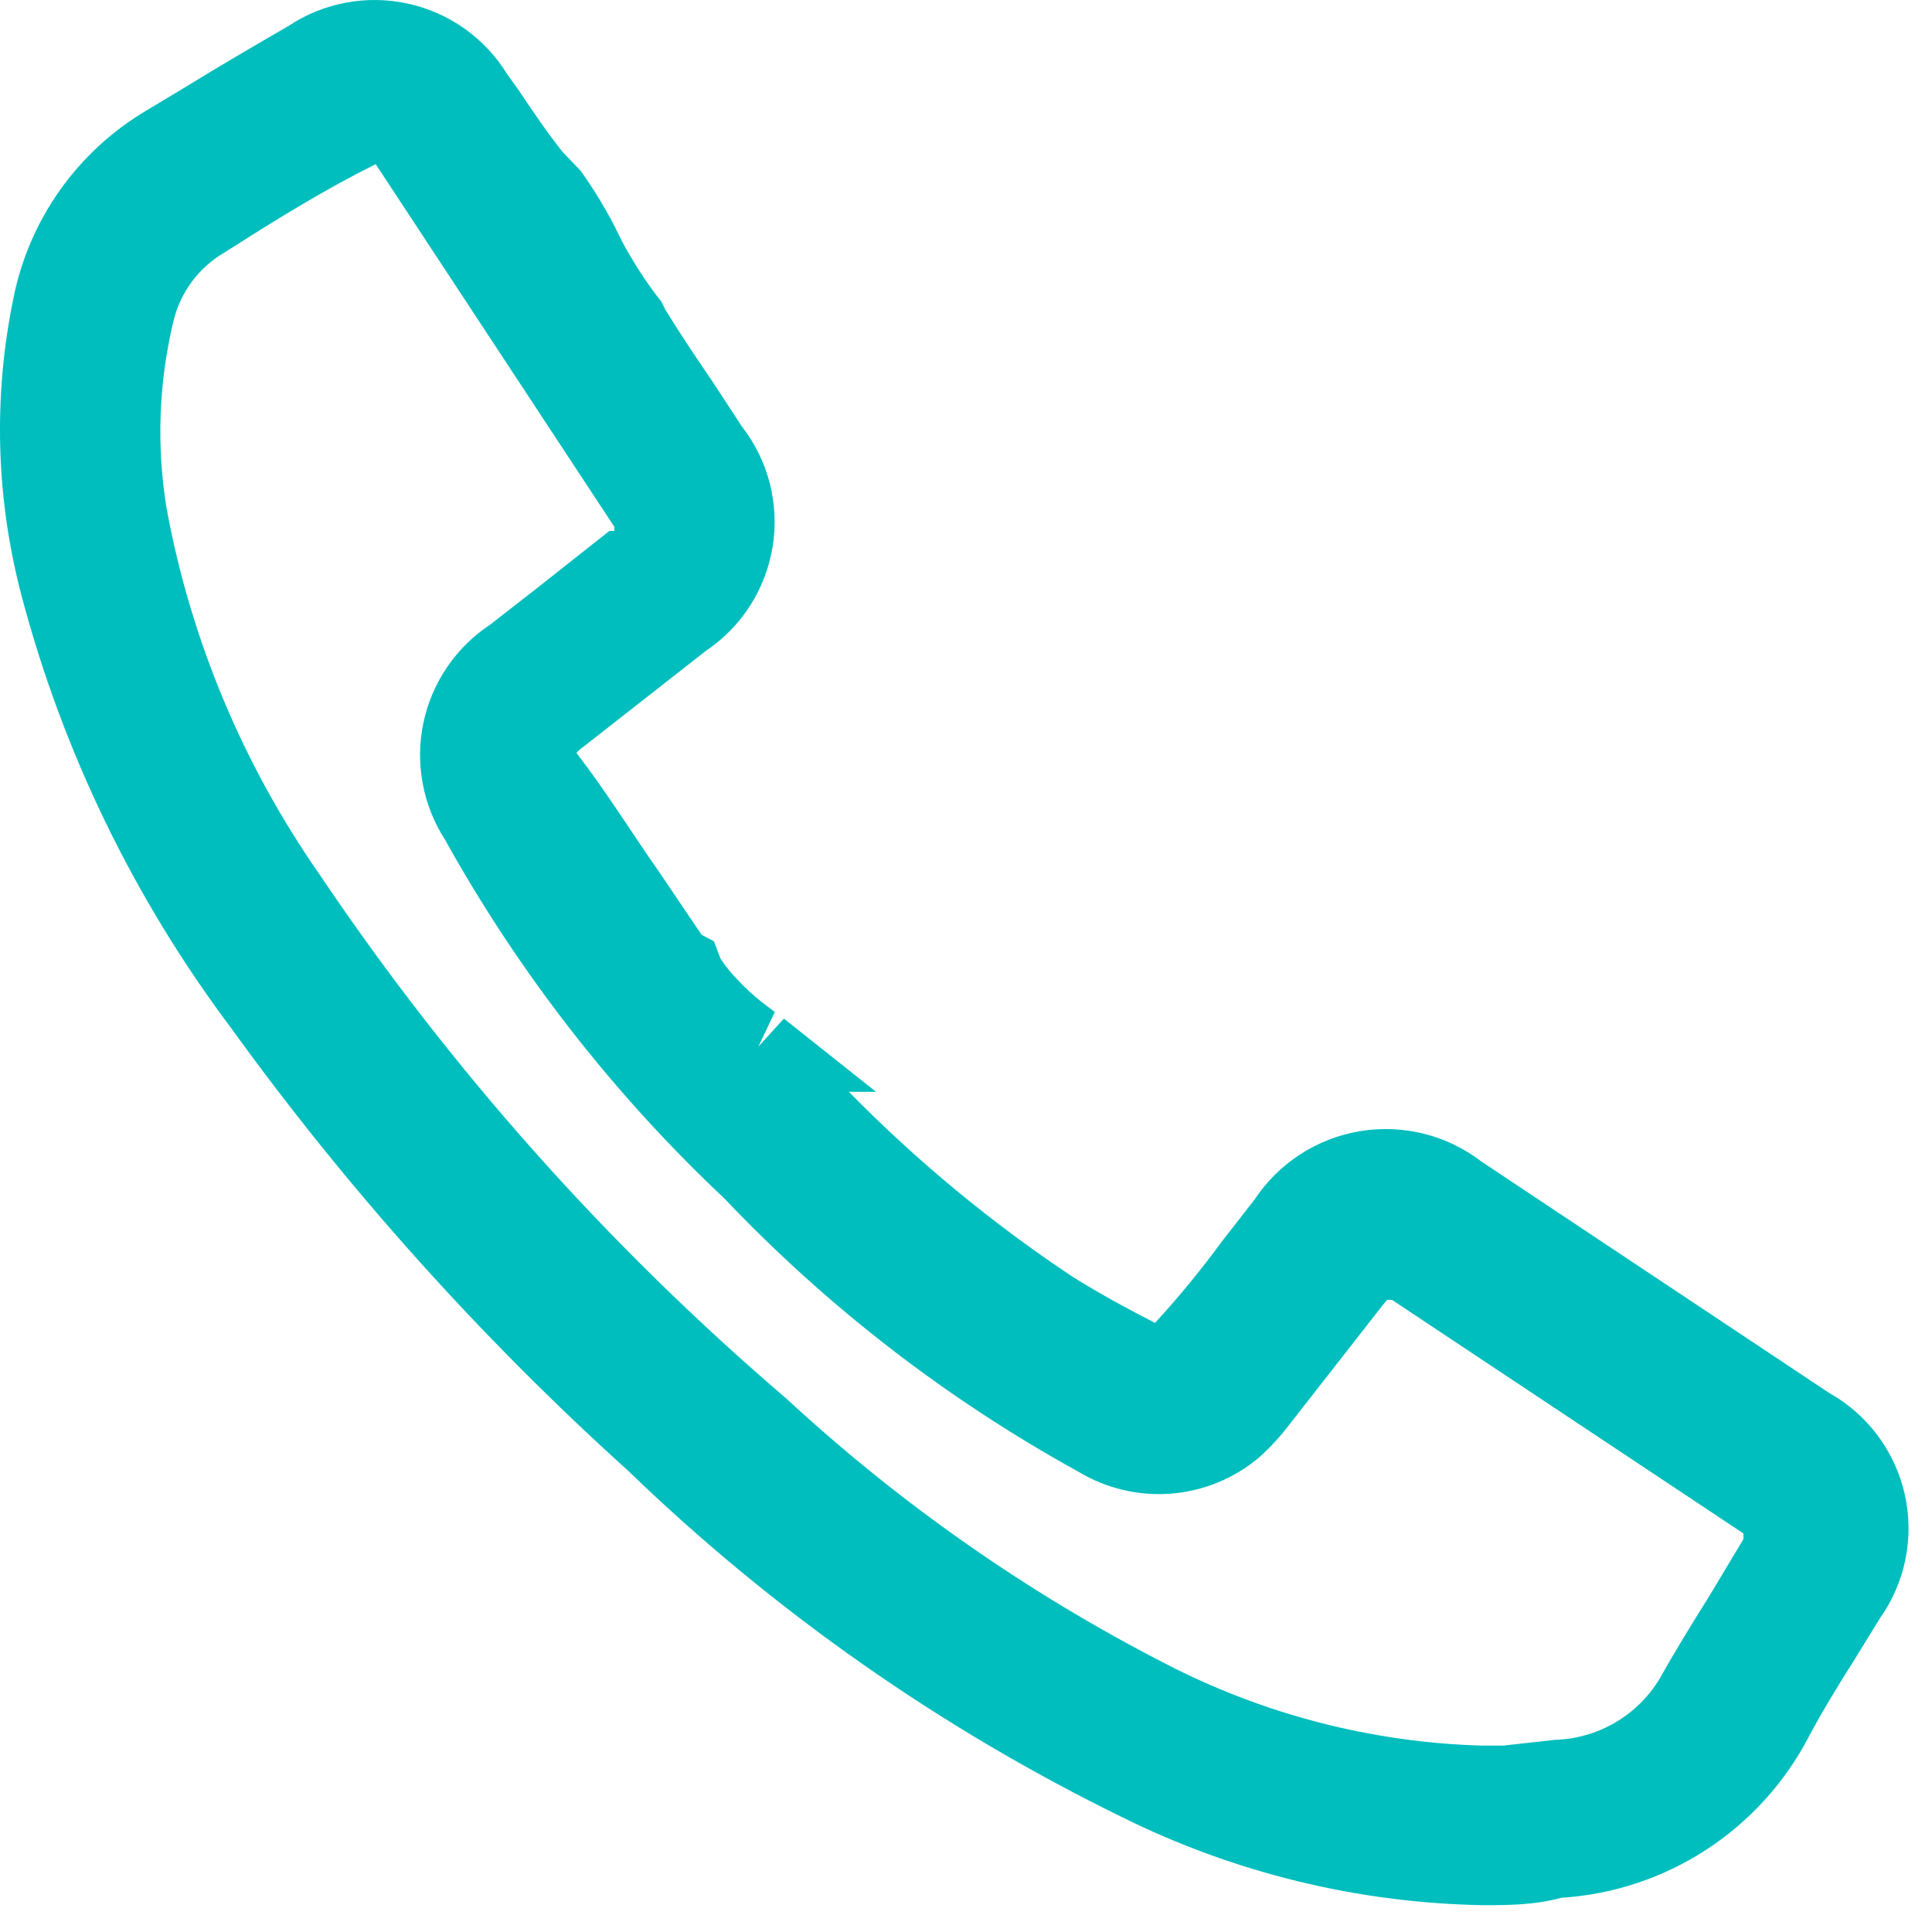
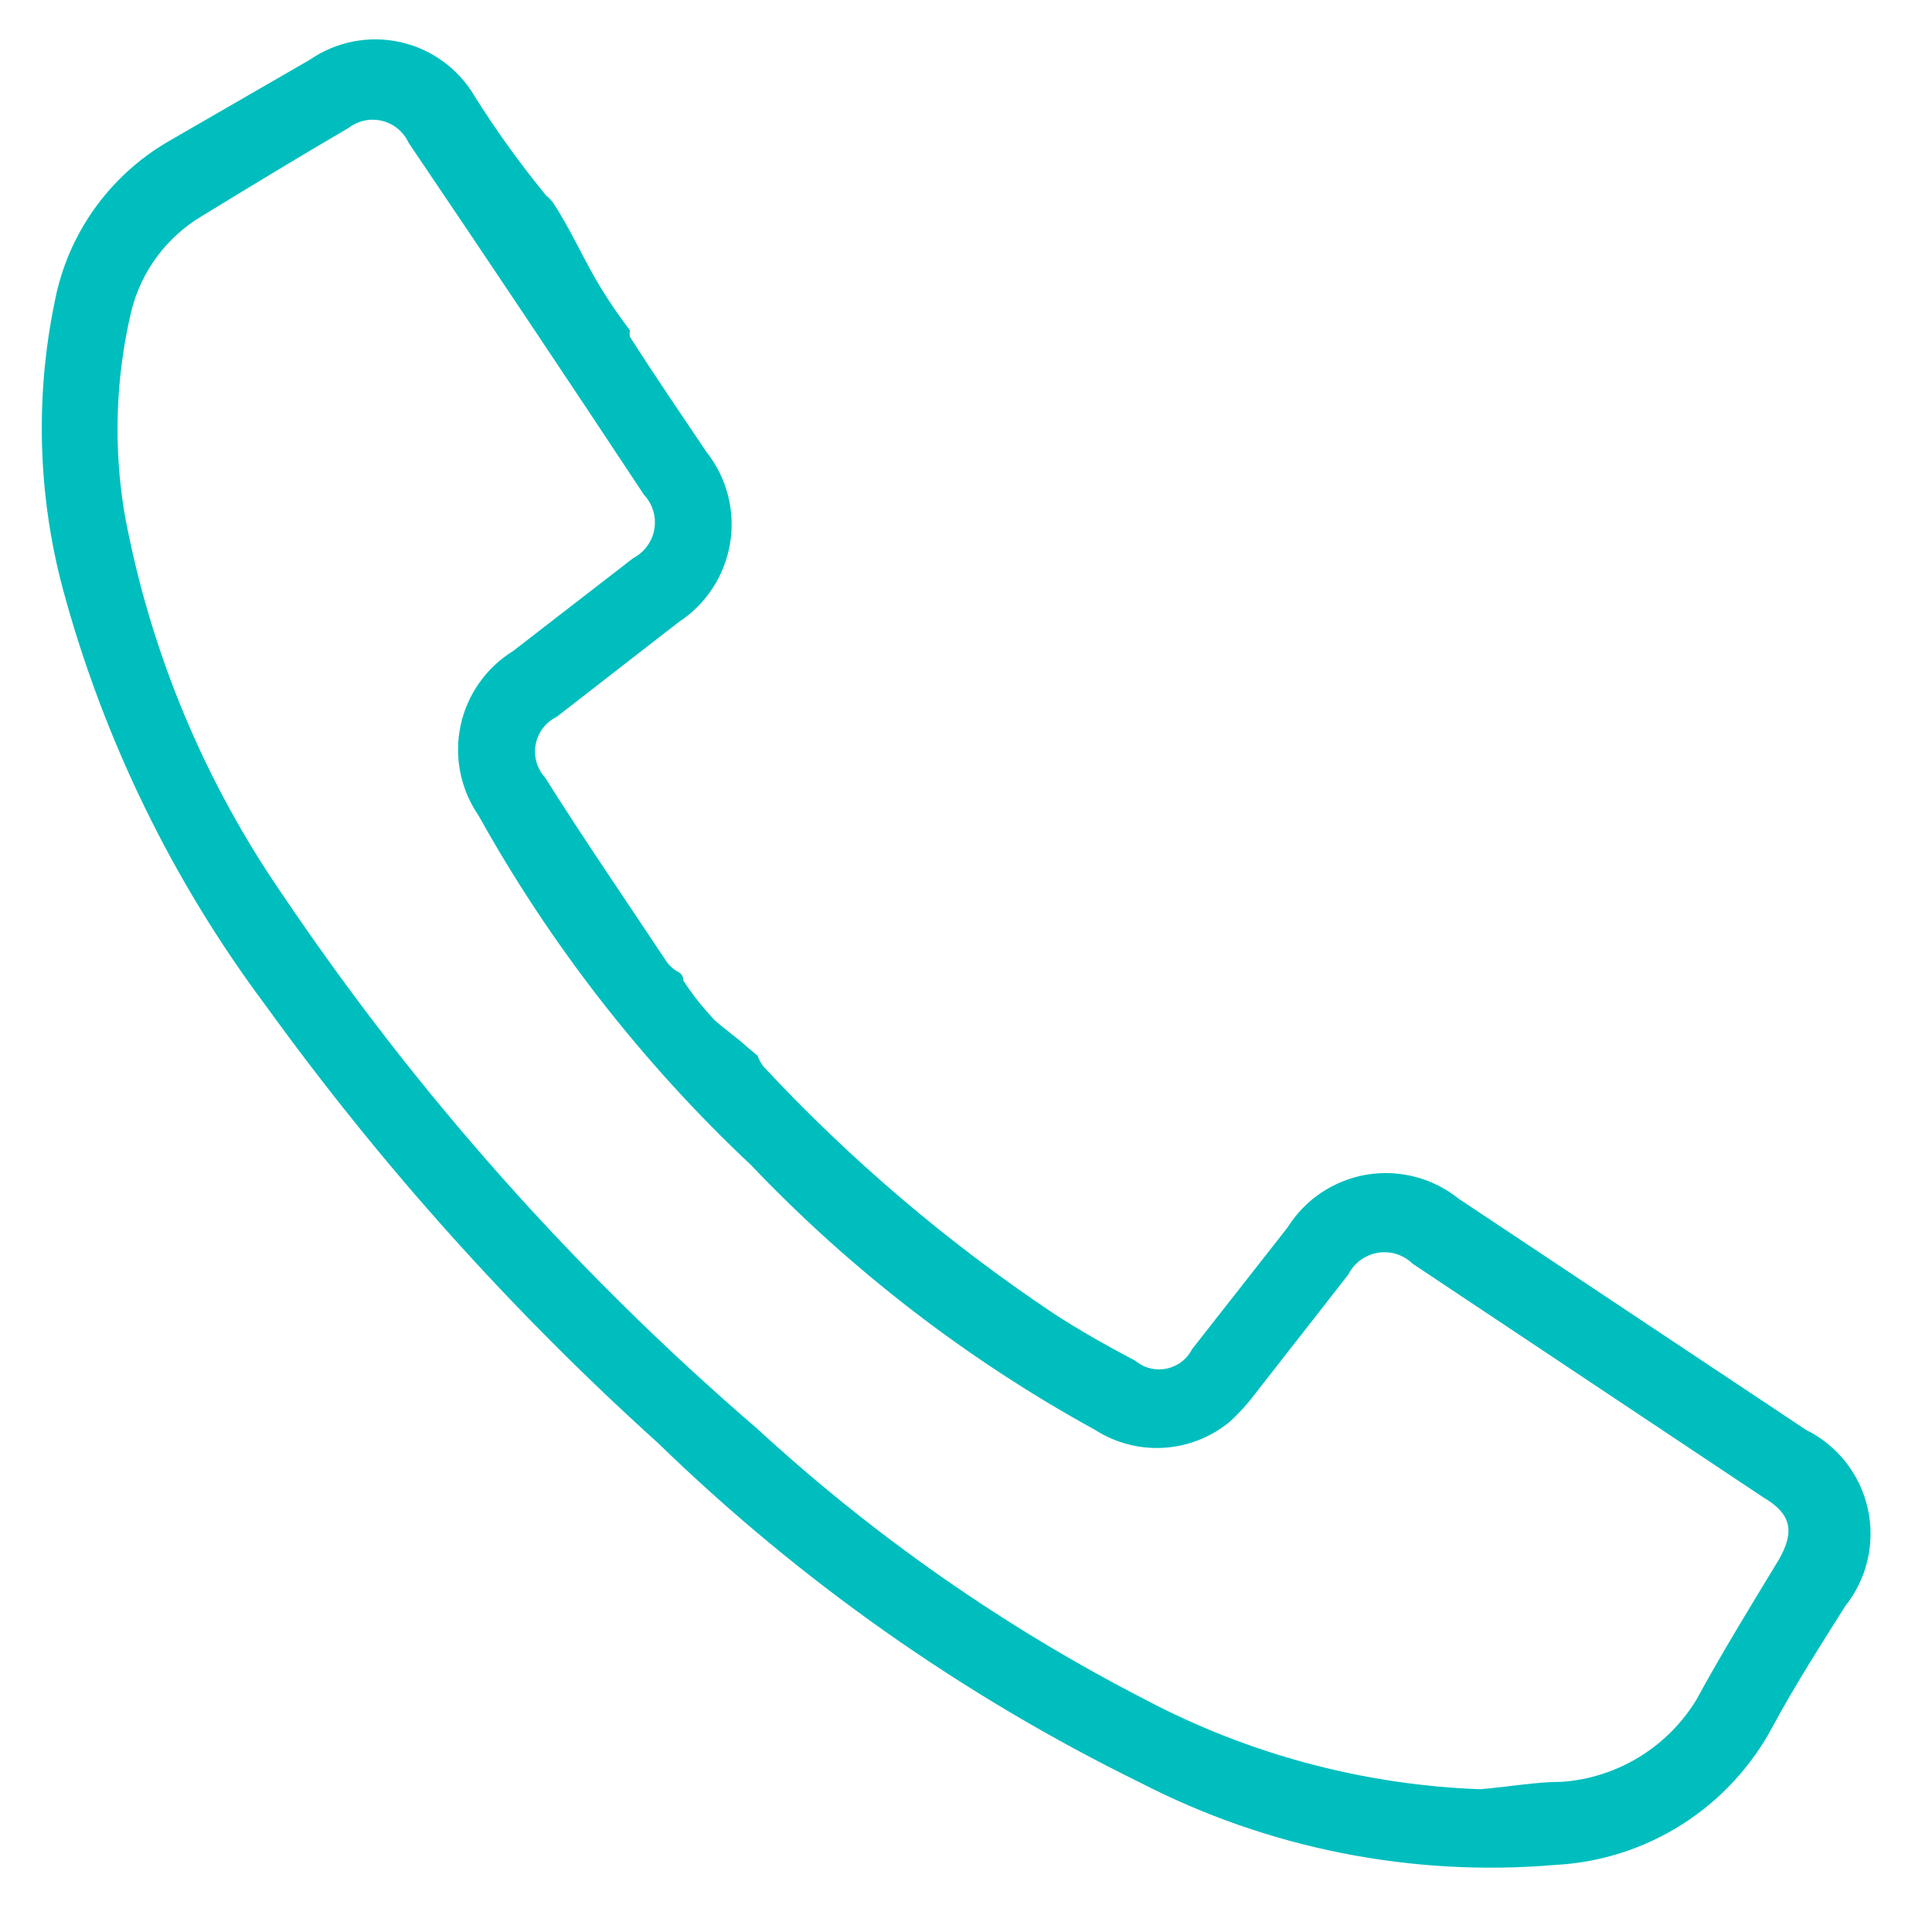
<svg xmlns="http://www.w3.org/2000/svg" width="68" height="68" viewBox="0 0 68 68" fill="none">
  <path d="M63.563 50.325L51.34 42.191C50.891 41.829 50.369 41.567 49.811 41.421C49.252 41.275 48.669 41.249 48.1 41.344C47.531 41.44 46.988 41.656 46.508 41.976C46.028 42.297 45.622 42.715 45.316 43.205L41.956 47.488C41.867 47.663 41.739 47.815 41.583 47.934C41.427 48.052 41.246 48.133 41.054 48.172C40.862 48.211 40.664 48.207 40.474 48.158C40.284 48.11 40.107 48.019 39.957 47.893C38.972 47.372 37.987 46.823 37.061 46.215C33.337 43.724 29.916 40.81 26.865 37.531C26.779 37.416 26.711 37.289 26.662 37.155L26.315 36.866C25.938 36.518 25.504 36.228 25.127 35.881L24.867 35.591C24.571 35.254 24.3 34.897 24.056 34.521C24.056 34.521 24.055 34.318 23.911 34.231C23.724 34.138 23.564 33.999 23.447 33.826C22.028 31.684 20.551 29.542 19.189 27.371C19.046 27.215 18.942 27.028 18.883 26.824C18.825 26.621 18.816 26.407 18.855 26.199C18.894 25.991 18.982 25.795 19.11 25.627C19.239 25.458 19.405 25.322 19.595 25.229L23.882 21.9C24.361 21.588 24.77 21.181 25.082 20.702C25.395 20.224 25.604 19.685 25.697 19.121C25.79 18.558 25.764 17.981 25.621 17.427C25.478 16.874 25.221 16.357 24.867 15.909C23.969 14.577 23.042 13.216 22.173 11.856C22.157 11.78 22.157 11.701 22.173 11.625C21.741 11.062 21.344 10.472 20.985 9.859C20.464 8.962 20.029 7.978 19.45 7.109C19.38 7.025 19.303 6.947 19.218 6.877V6.877C18.305 5.764 17.464 4.595 16.698 3.375C16.415 2.897 16.037 2.481 15.586 2.155C15.136 1.829 14.623 1.599 14.079 1.48C13.536 1.36 12.974 1.354 12.428 1.461C11.882 1.568 11.364 1.786 10.906 2.102L5.895 4.996C4.872 5.596 3.989 6.408 3.304 7.376C2.62 8.345 2.151 9.447 1.927 10.612C1.233 13.965 1.332 17.434 2.216 20.743C3.651 26.042 6.079 31.023 9.371 35.418C13.412 41.013 18.033 46.164 23.158 50.788C28.151 55.641 33.879 59.675 40.131 62.743C44.636 65.067 49.707 66.07 54.758 65.638C56.347 65.552 57.886 65.056 59.226 64.199C60.566 63.341 61.661 62.152 62.405 60.746C63.187 59.298 64.114 57.851 64.953 56.52C65.332 56.043 65.599 55.487 65.734 54.894C65.87 54.3 65.872 53.684 65.738 53.09C65.605 52.496 65.341 51.94 64.964 51.461C64.588 50.983 64.109 50.595 63.563 50.325V50.325ZM62.607 54.899C61.623 56.52 60.609 58.169 59.711 59.819C59.211 60.642 58.522 61.334 57.701 61.838C56.88 62.341 55.95 62.642 54.99 62.714C54.063 62.714 53.136 62.888 52.093 62.975C47.976 62.822 43.947 61.743 40.305 59.819C35.35 57.272 30.761 54.068 26.662 50.296C20.29 44.814 14.679 38.506 9.979 31.539C7.188 27.507 5.283 22.93 4.389 18.109C3.987 15.734 4.066 13.303 4.62 10.959C4.792 10.262 5.101 9.606 5.528 9.03C5.956 8.454 6.494 7.968 7.111 7.601C8.82 6.559 10.529 5.517 12.267 4.504C12.433 4.376 12.625 4.287 12.83 4.244C13.035 4.2 13.247 4.204 13.45 4.254C13.653 4.304 13.843 4.4 14.004 4.533C14.165 4.667 14.294 4.835 14.381 5.025C17.162 9.136 19.923 13.265 22.665 17.414C22.815 17.574 22.927 17.766 22.99 17.975C23.053 18.185 23.067 18.406 23.031 18.622C22.994 18.838 22.909 19.042 22.78 19.219C22.651 19.396 22.483 19.542 22.289 19.643L18.06 22.913C17.589 23.204 17.182 23.588 16.864 24.041C16.546 24.493 16.323 25.006 16.209 25.547C16.095 26.089 16.093 26.648 16.202 27.19C16.311 27.733 16.529 28.247 16.843 28.703C19.385 33.273 22.619 37.423 26.431 41.005C29.963 44.715 34.047 47.858 38.538 50.325C39.258 50.788 40.106 51.009 40.96 50.957C41.814 50.905 42.63 50.583 43.288 50.036C43.607 49.746 43.898 49.426 44.157 49.081L47.459 44.855C47.559 44.656 47.705 44.483 47.885 44.351C48.065 44.219 48.273 44.13 48.493 44.093C48.713 44.057 48.939 44.073 49.152 44.139C49.364 44.206 49.559 44.322 49.718 44.478L62.057 52.699C63.042 53.278 63.187 53.886 62.607 54.899V54.899Z" fill="#00BEBE" />
-   <path d="M52.18 67.056C47.774 66.975 43.441 65.917 39.494 63.958C33.098 60.83 27.234 56.718 22.115 51.772C16.915 47.079 12.226 41.849 8.125 36.171C4.72 31.634 2.222 26.485 0.768 21.003C-0.147 17.561 -0.246 13.953 0.479 10.467C0.753 9.107 1.31 7.819 2.114 6.687C2.917 5.555 3.949 4.605 5.142 3.896L6.445 3.114C7.662 2.362 8.907 1.638 10.153 0.914C10.767 0.507 11.456 0.227 12.181 0.092C12.905 -0.042 13.649 -0.03 14.369 0.13C15.088 0.289 15.768 0.592 16.368 1.02C16.967 1.449 17.474 1.994 17.858 2.622L18.234 3.143C18.755 3.925 19.248 4.648 19.798 5.343L20.435 6.009C20.877 6.626 21.274 7.275 21.623 7.949C21.797 8.296 21.971 8.672 22.173 8.99C22.5 9.557 22.867 10.099 23.274 10.611L23.419 10.901C23.969 11.799 24.519 12.609 25.07 13.419L26.112 15.011C26.573 15.604 26.908 16.285 27.094 17.013C27.28 17.74 27.314 18.498 27.195 19.239C27.075 19.981 26.804 20.689 26.399 21.321C25.993 21.953 25.462 22.495 24.838 22.913L20.551 26.271C20.453 26.334 20.364 26.412 20.291 26.503C21.362 27.892 22.289 29.397 23.187 30.671L24.693 32.9L25.128 33.131L25.359 33.739C25.543 34.022 25.757 34.284 25.997 34.521C26.239 34.781 26.501 35.023 26.779 35.244L27.271 35.62L26.692 36.837L27.59 35.852L30.834 38.429H29.878C32.271 40.867 34.911 43.05 37.756 44.941C38.683 45.52 39.639 46.041 40.653 46.562C41.498 45.642 42.291 44.675 43.028 43.667L44.157 42.22C44.576 41.586 45.122 41.045 45.76 40.631C46.398 40.217 47.114 39.939 47.864 39.814C48.614 39.689 49.382 39.72 50.12 39.905C50.858 40.09 51.549 40.425 52.151 40.889L64.374 49.023C65.044 49.397 65.627 49.908 66.086 50.522C66.545 51.136 66.87 51.841 67.039 52.588C67.209 53.336 67.219 54.111 67.069 54.863C66.919 55.615 66.613 56.328 66.17 56.954L65.243 58.459C64.693 59.327 64.143 60.224 63.65 61.151C62.809 62.758 61.567 64.122 60.045 65.11C58.523 66.099 56.772 66.679 54.961 66.795C54.005 67.055 53.078 67.056 52.18 67.056ZM13.223 5.778C11.427 6.675 9.834 7.659 8.241 8.672L7.923 8.874C7.465 9.137 7.067 9.491 6.753 9.914C6.439 10.337 6.216 10.821 6.098 11.335C5.584 13.488 5.505 15.722 5.866 17.906C6.72 22.535 8.557 26.927 11.254 30.787C15.867 37.647 21.392 43.85 27.677 49.225C31.674 52.922 36.156 56.058 41 58.546C44.461 60.341 48.283 61.331 52.18 61.44H52.905L54.729 61.237C55.472 61.215 56.198 61.007 56.841 60.633C57.483 60.259 58.022 59.731 58.408 59.096C58.958 58.111 59.566 57.127 60.146 56.201L61.362 54.175C61.362 54.175 61.362 54.03 61.362 53.972L48.994 45.751H48.821L48.676 45.925L45.374 50.151C45.055 50.571 44.696 50.959 44.302 51.309C43.428 52.042 42.347 52.483 41.209 52.571C40.072 52.659 38.936 52.39 37.959 51.801C33.338 49.256 29.137 46.014 25.504 42.191C21.588 38.507 18.266 34.241 15.656 29.542C14.876 28.326 14.605 26.852 14.903 25.438C15.201 24.025 16.044 22.785 17.249 21.987L18.958 20.655L21.449 18.687H21.623V18.543L13.223 5.778ZM19.451 30.179C19.856 30.845 20.291 31.51 20.754 32.147L19.451 30.179ZM17.916 7.572L19.103 9.338C18.929 8.962 18.726 8.614 18.524 8.267L18.118 7.833L17.916 7.572Z" fill="#00BEBE" />
</svg>